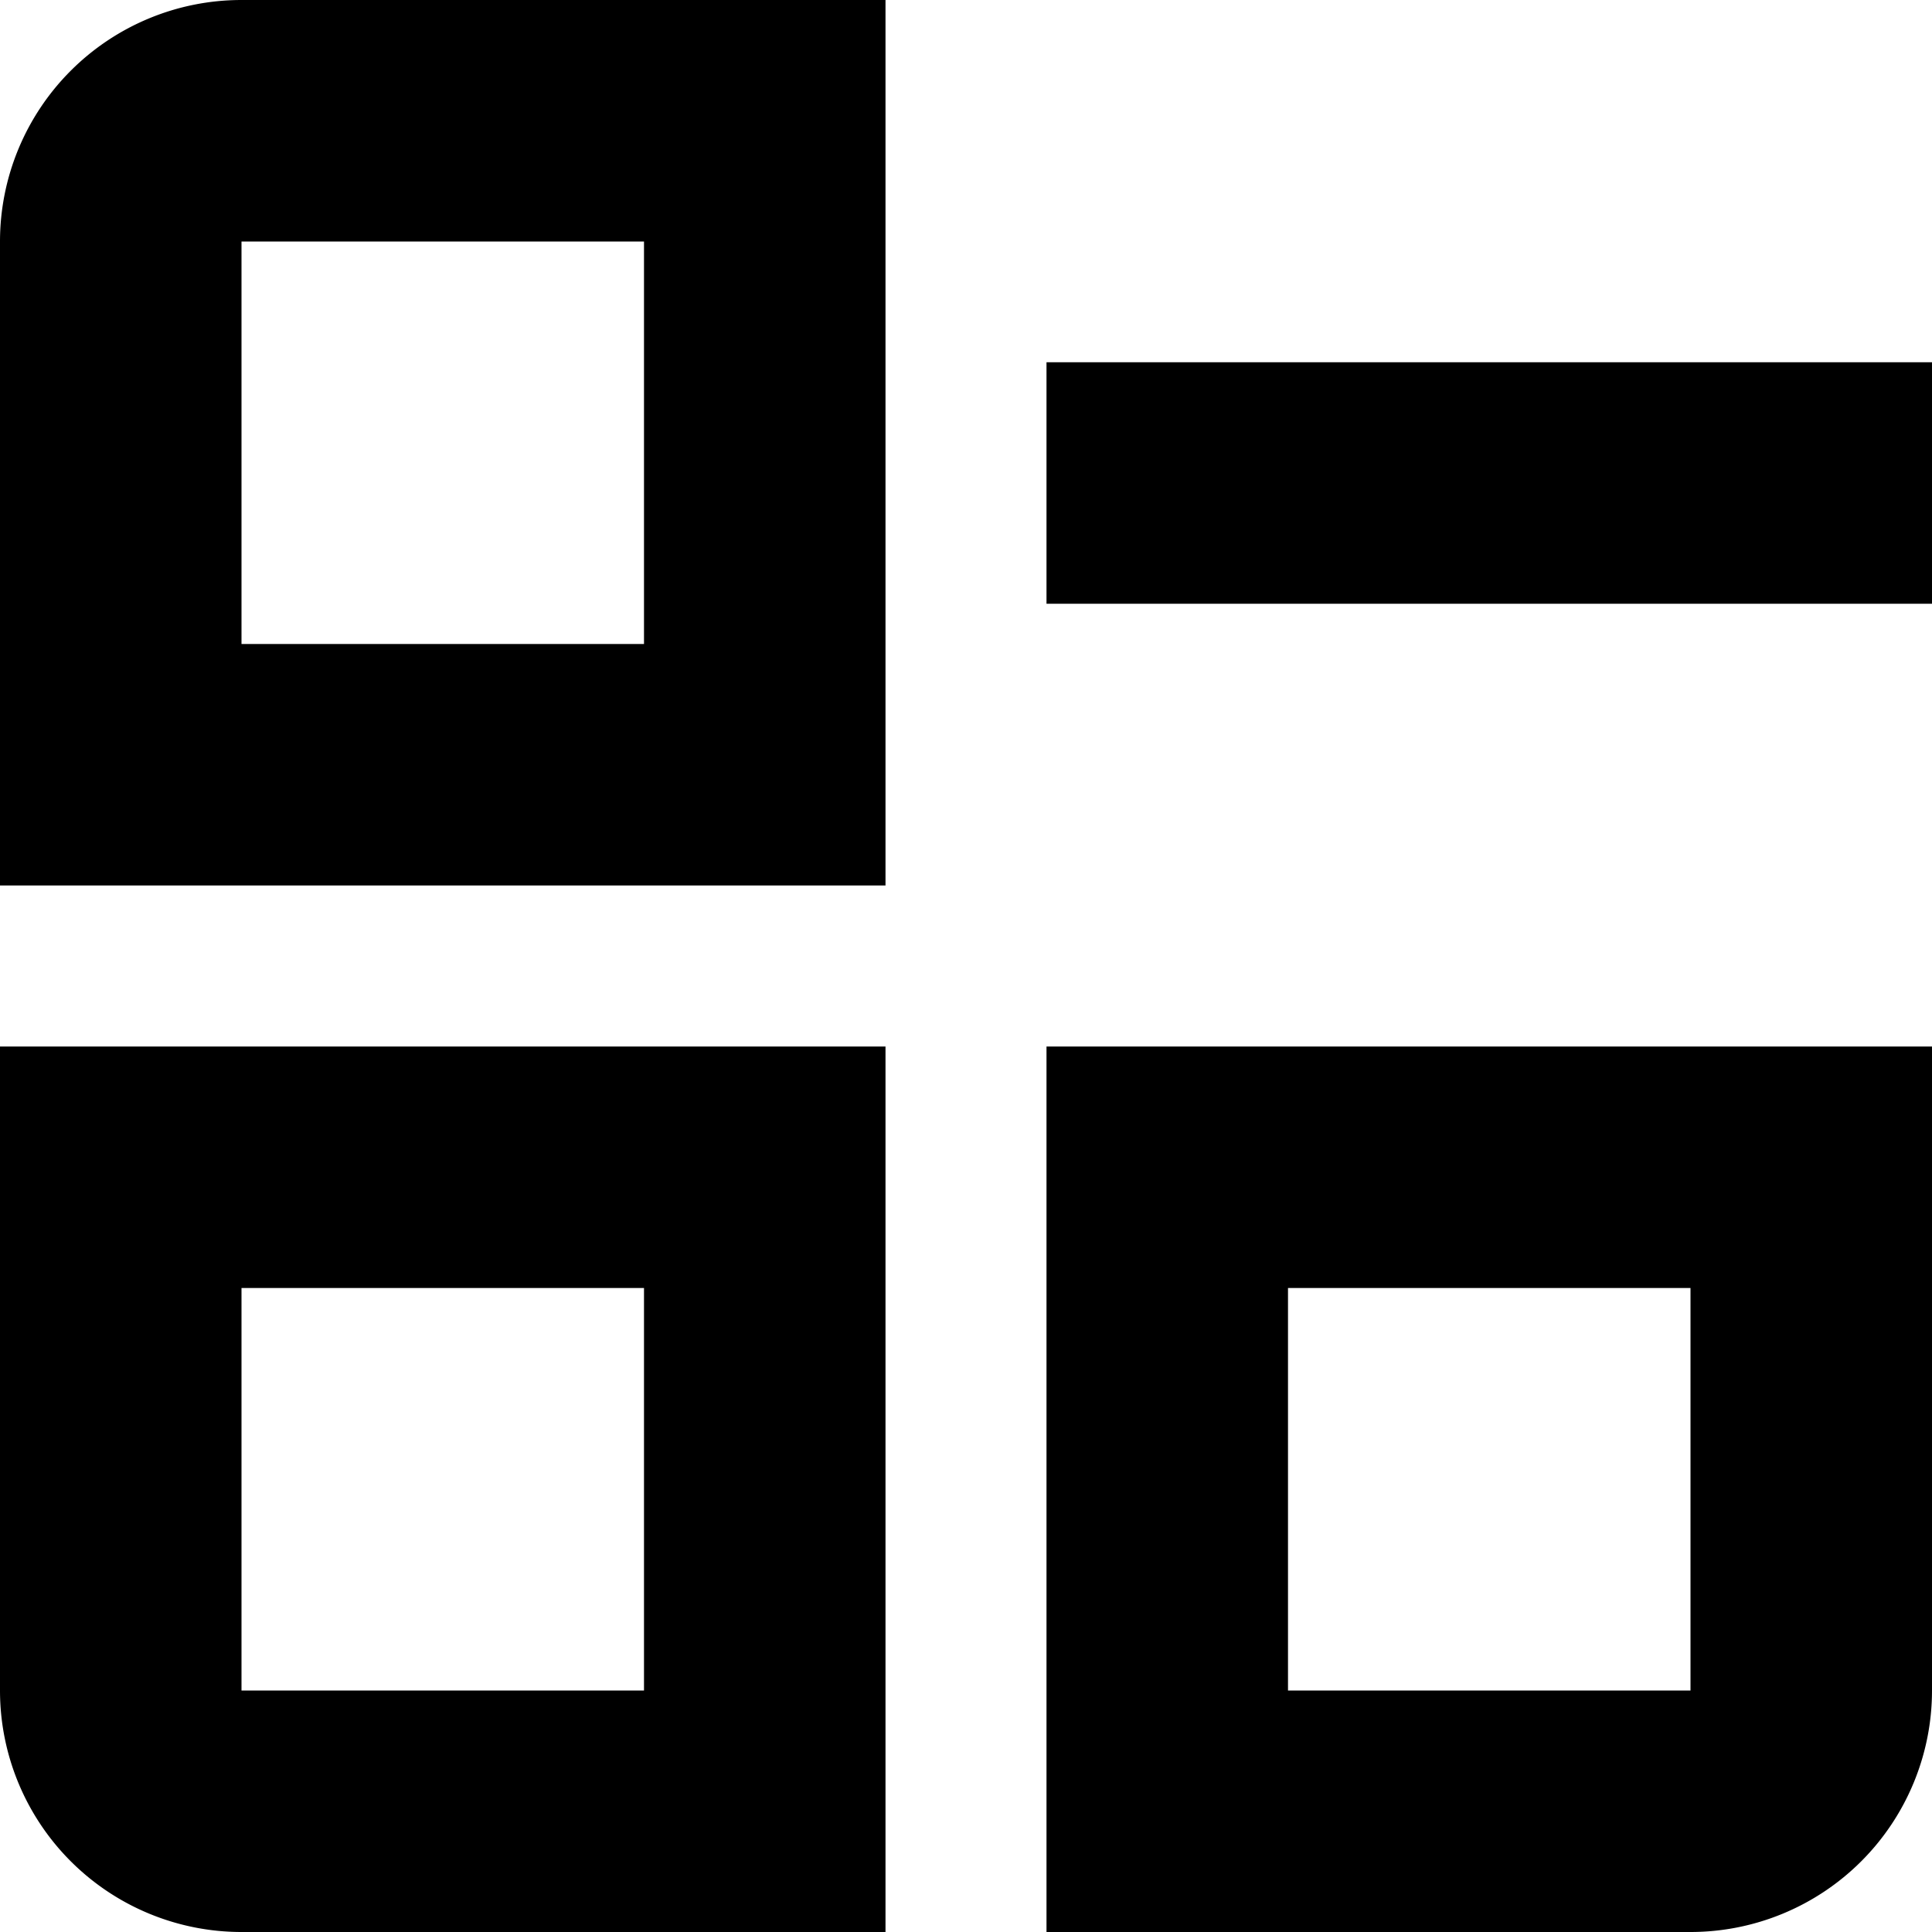
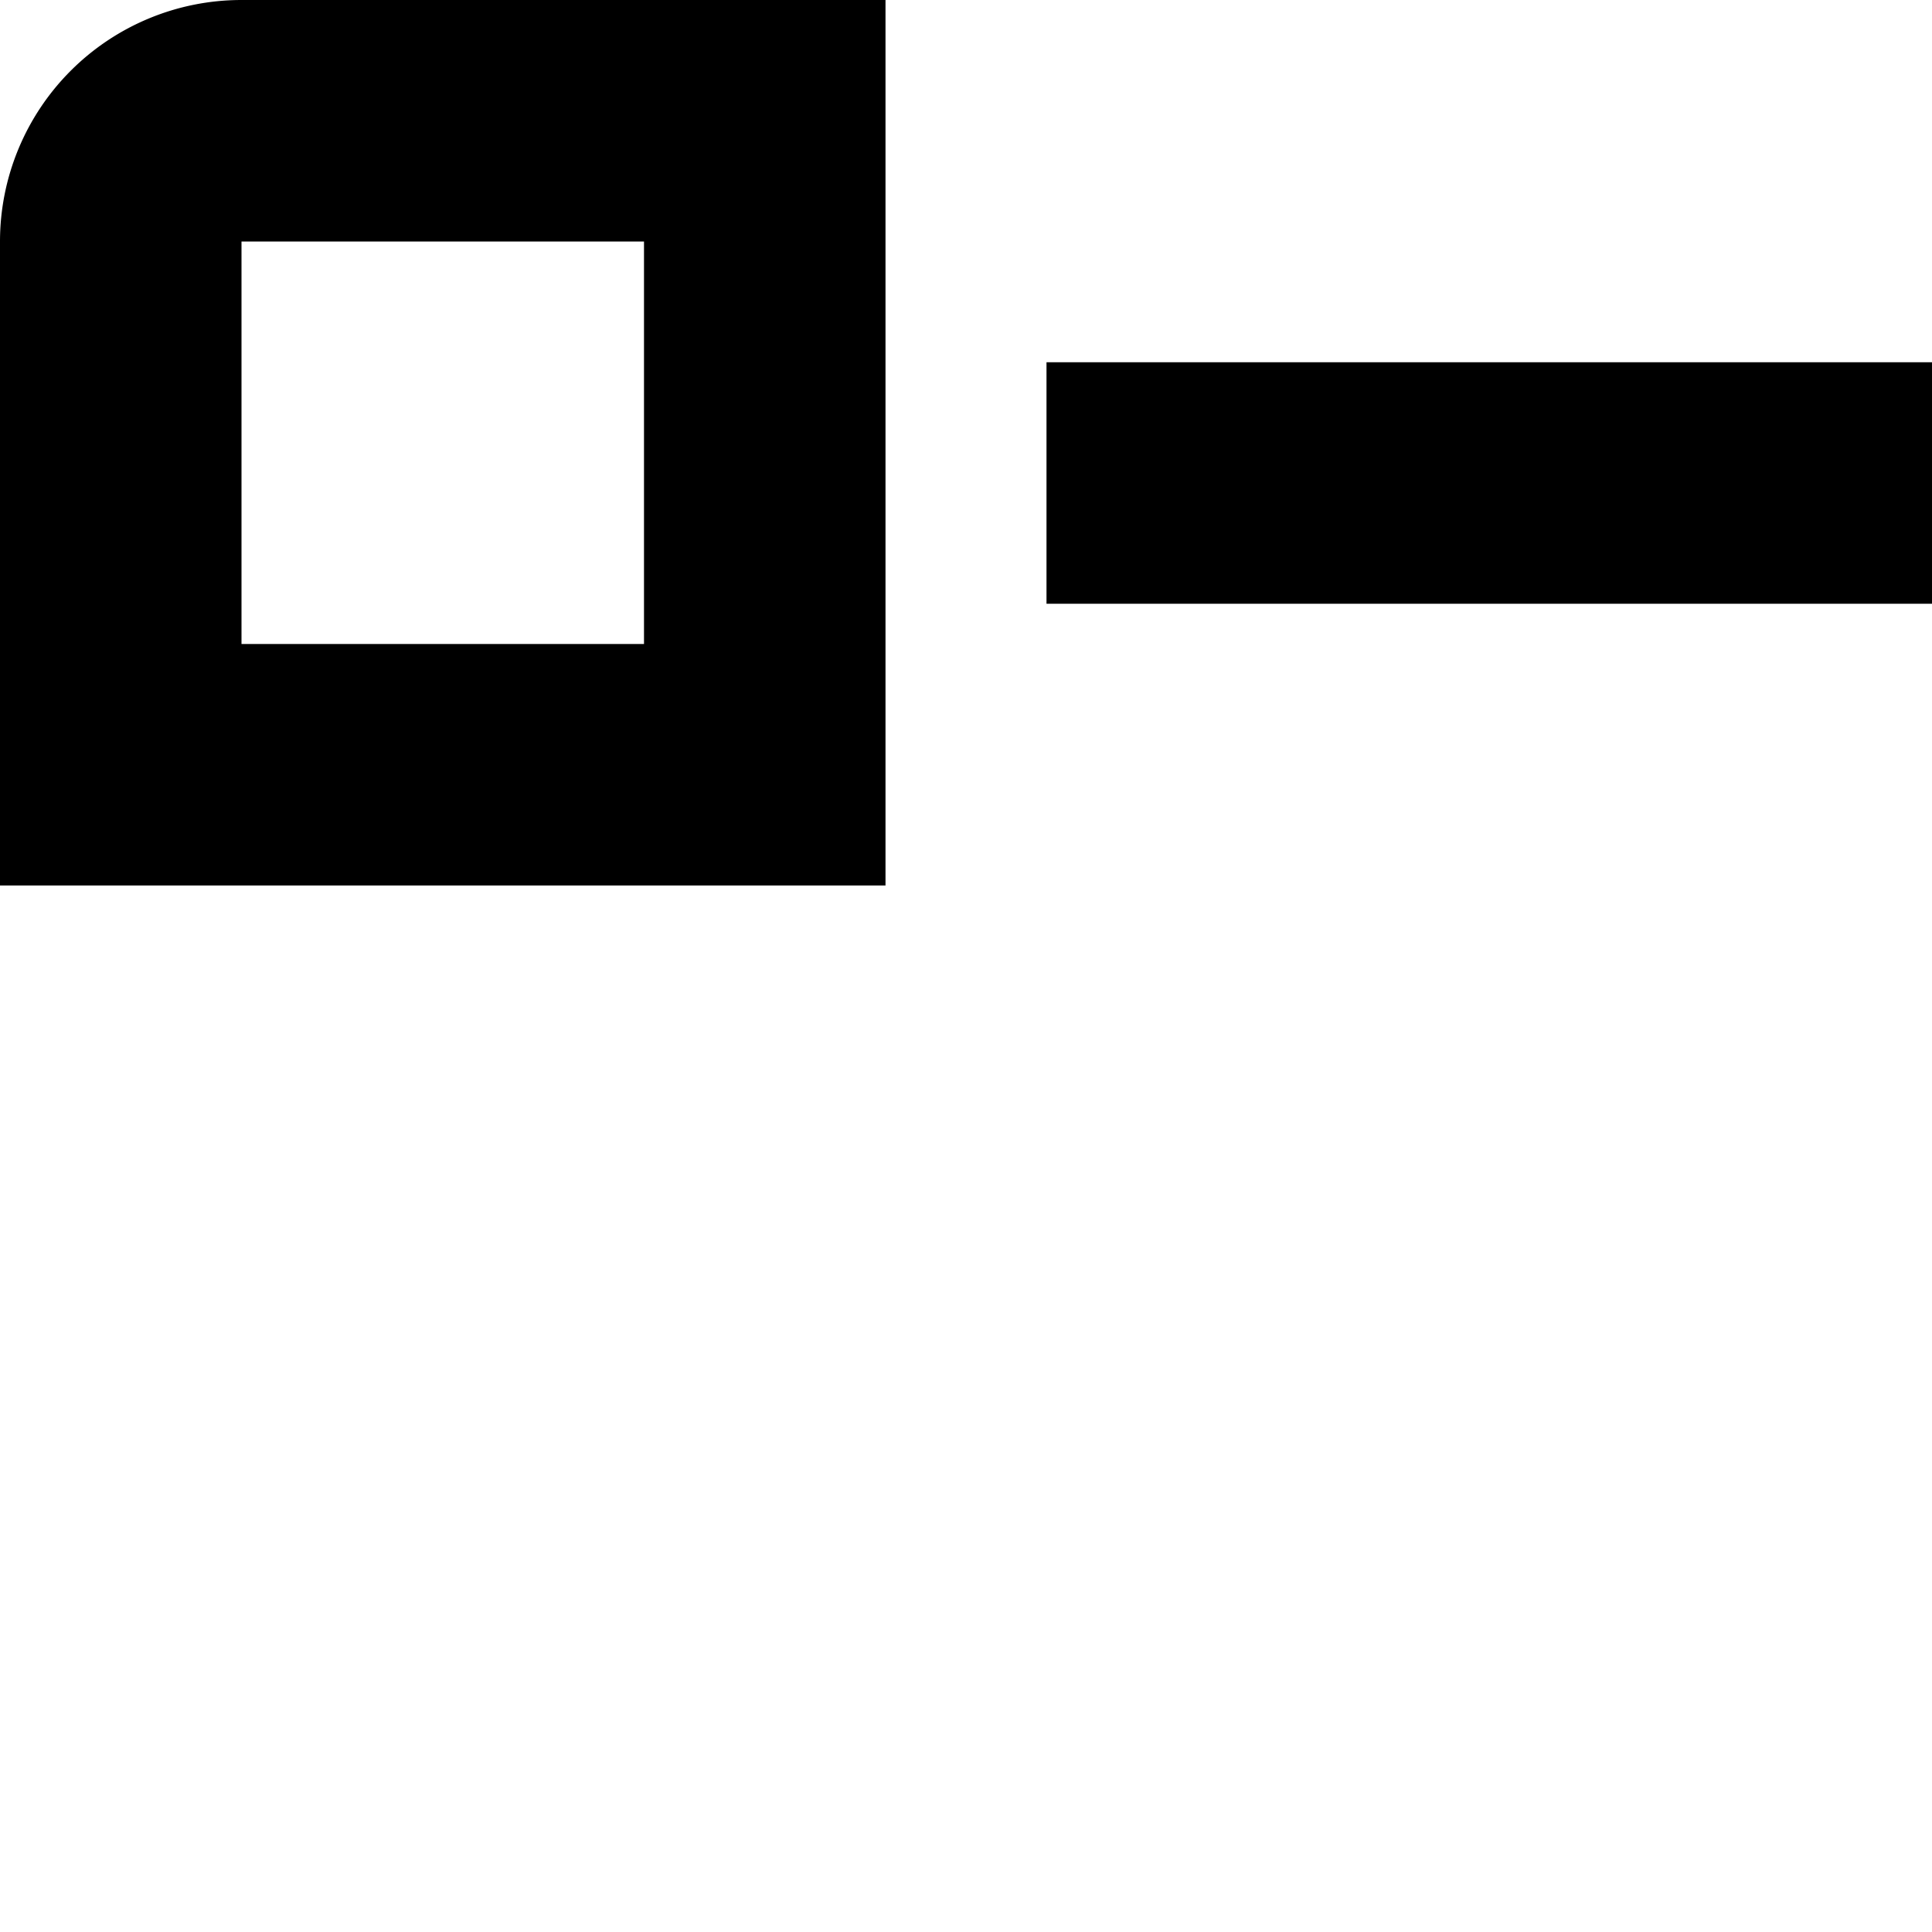
<svg xmlns="http://www.w3.org/2000/svg" id="Isolation_Mode" data-name="Isolation Mode" viewBox="0 0 24 24" width="512" height="512">
  <rect x="13" y="4.5" width="11" height="3" />
  <path d="M8,3V8H3V3H8m3-3H3A3,3,0,0,0,0,3v8H11V0Z" />
-   <path d="M8,16v5H3V16H8m3-3H0v8a3,3,0,0,0,3,3h8V13Z" />
-   <path d="M21,16v5H16V16h5m3-3H13V24h8a3,3,0,0,0,3-3V13Z" />
</svg>